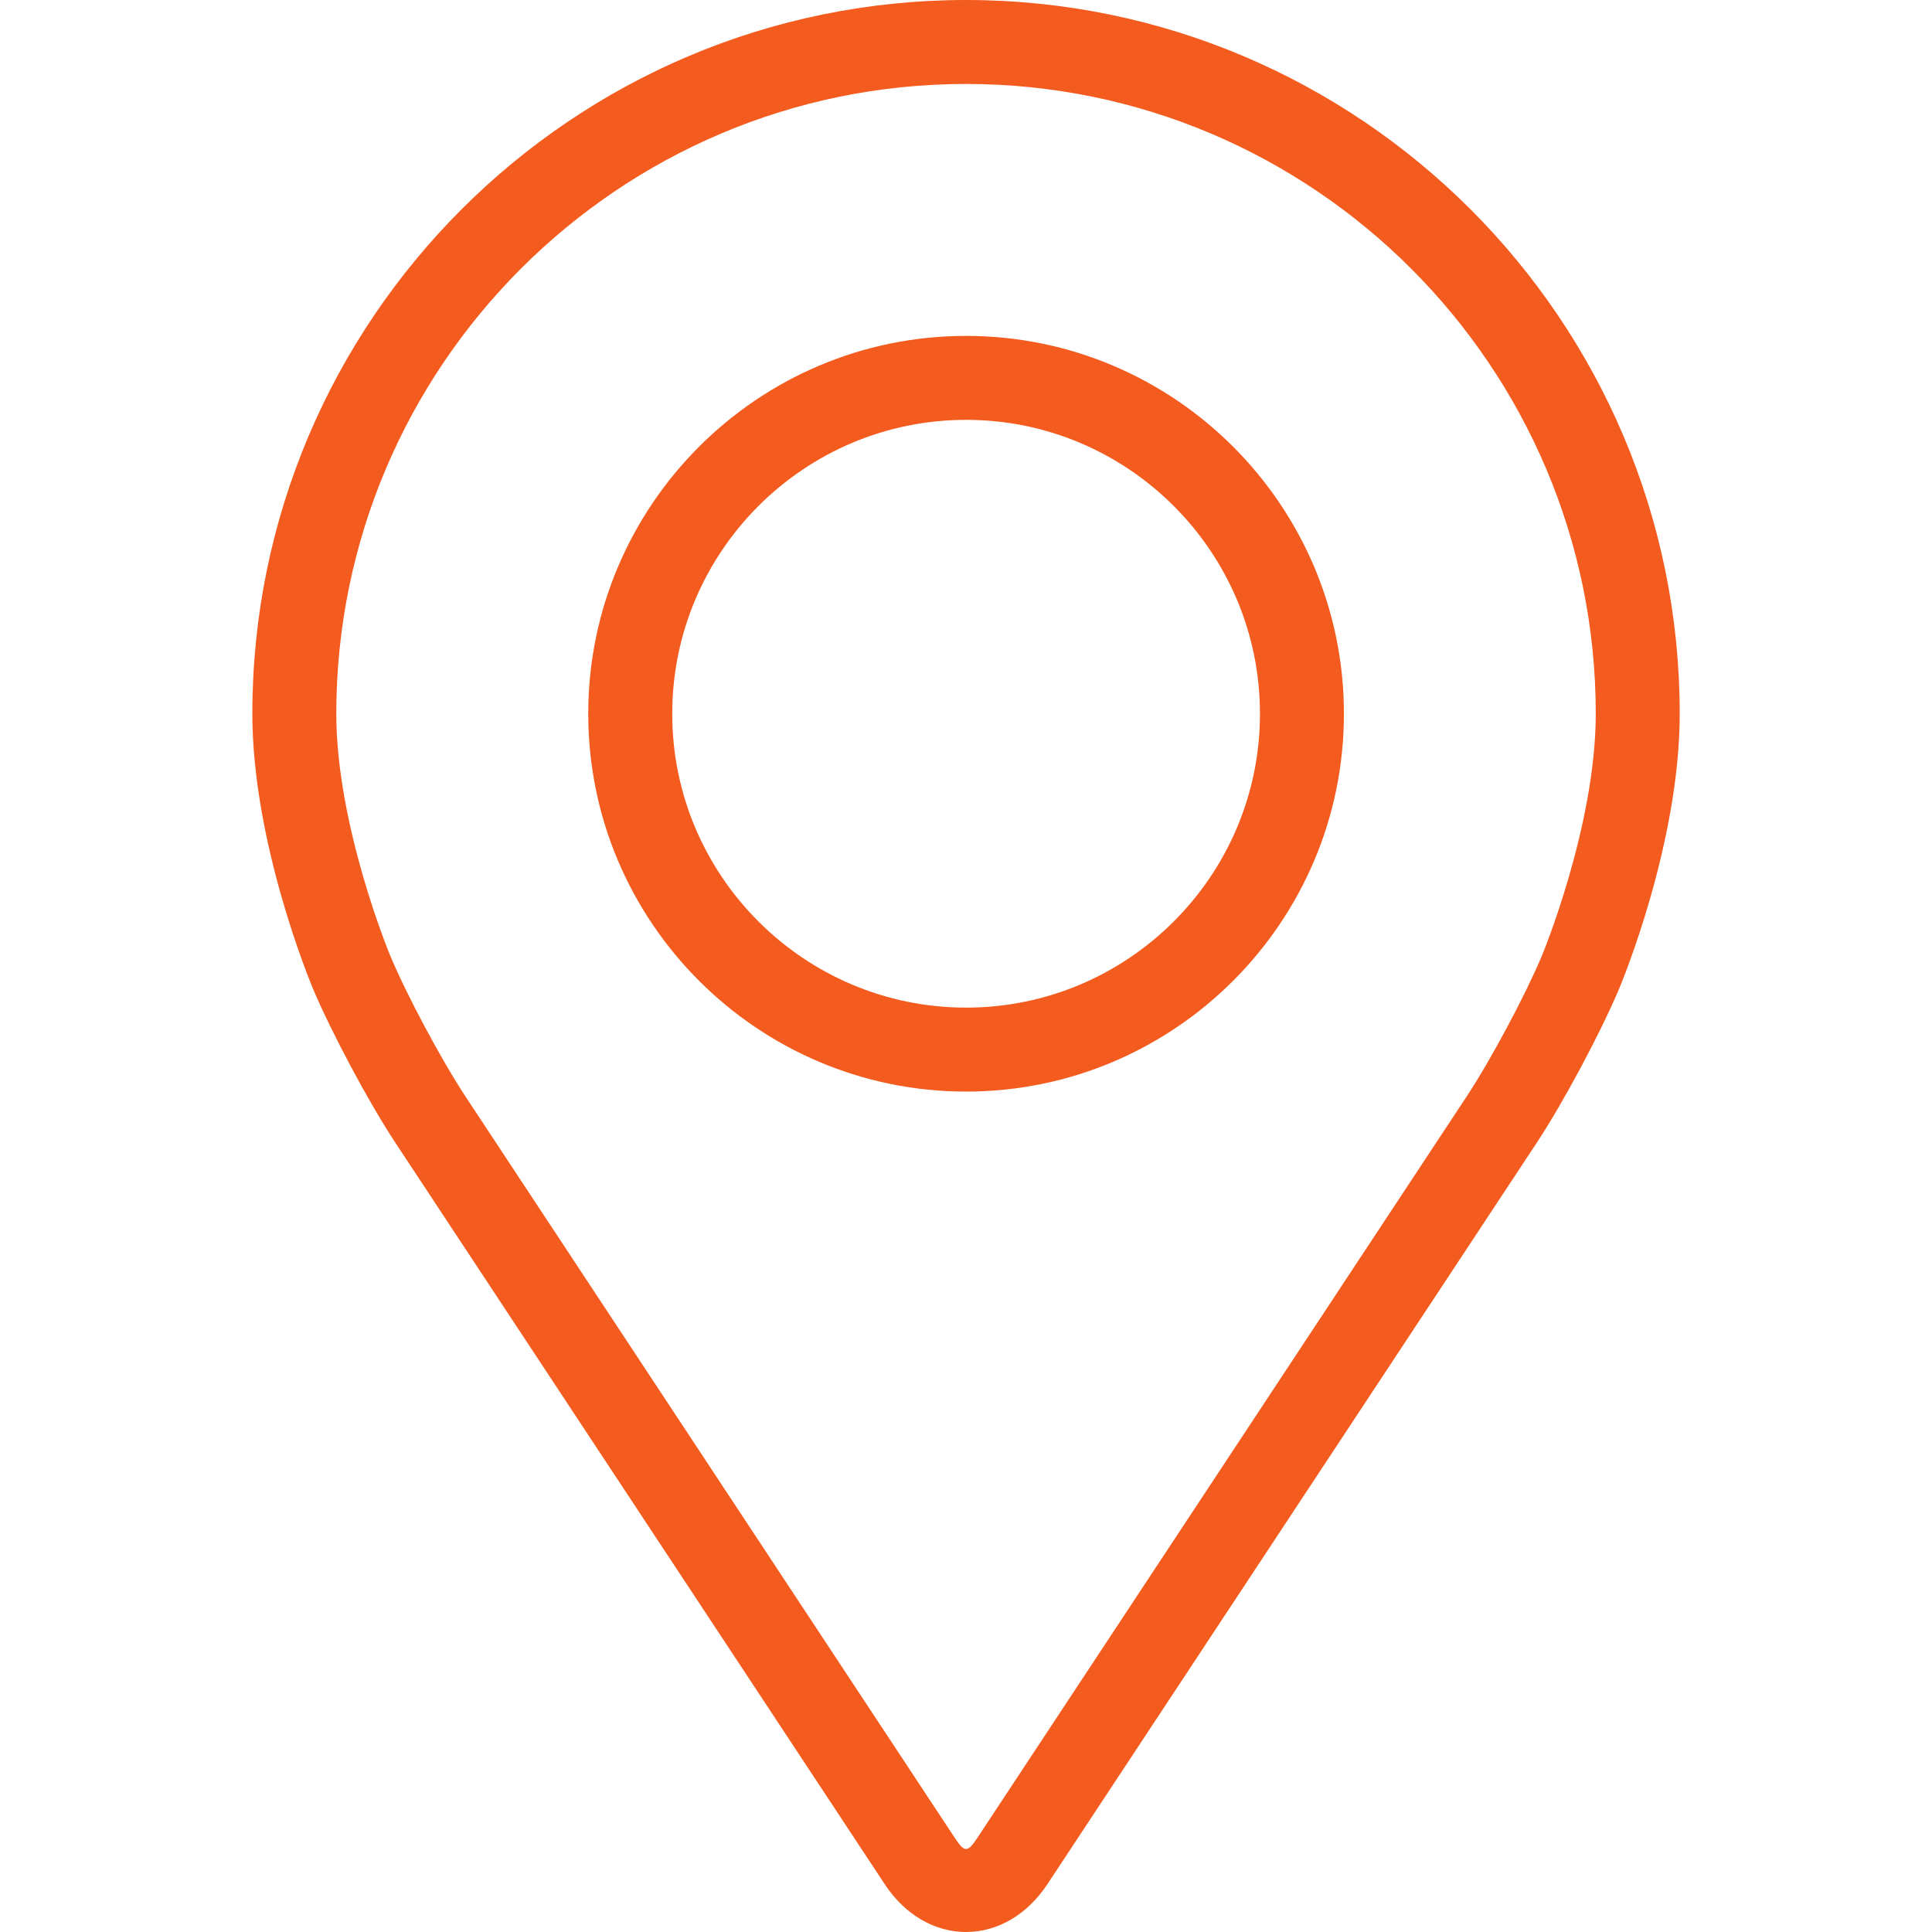
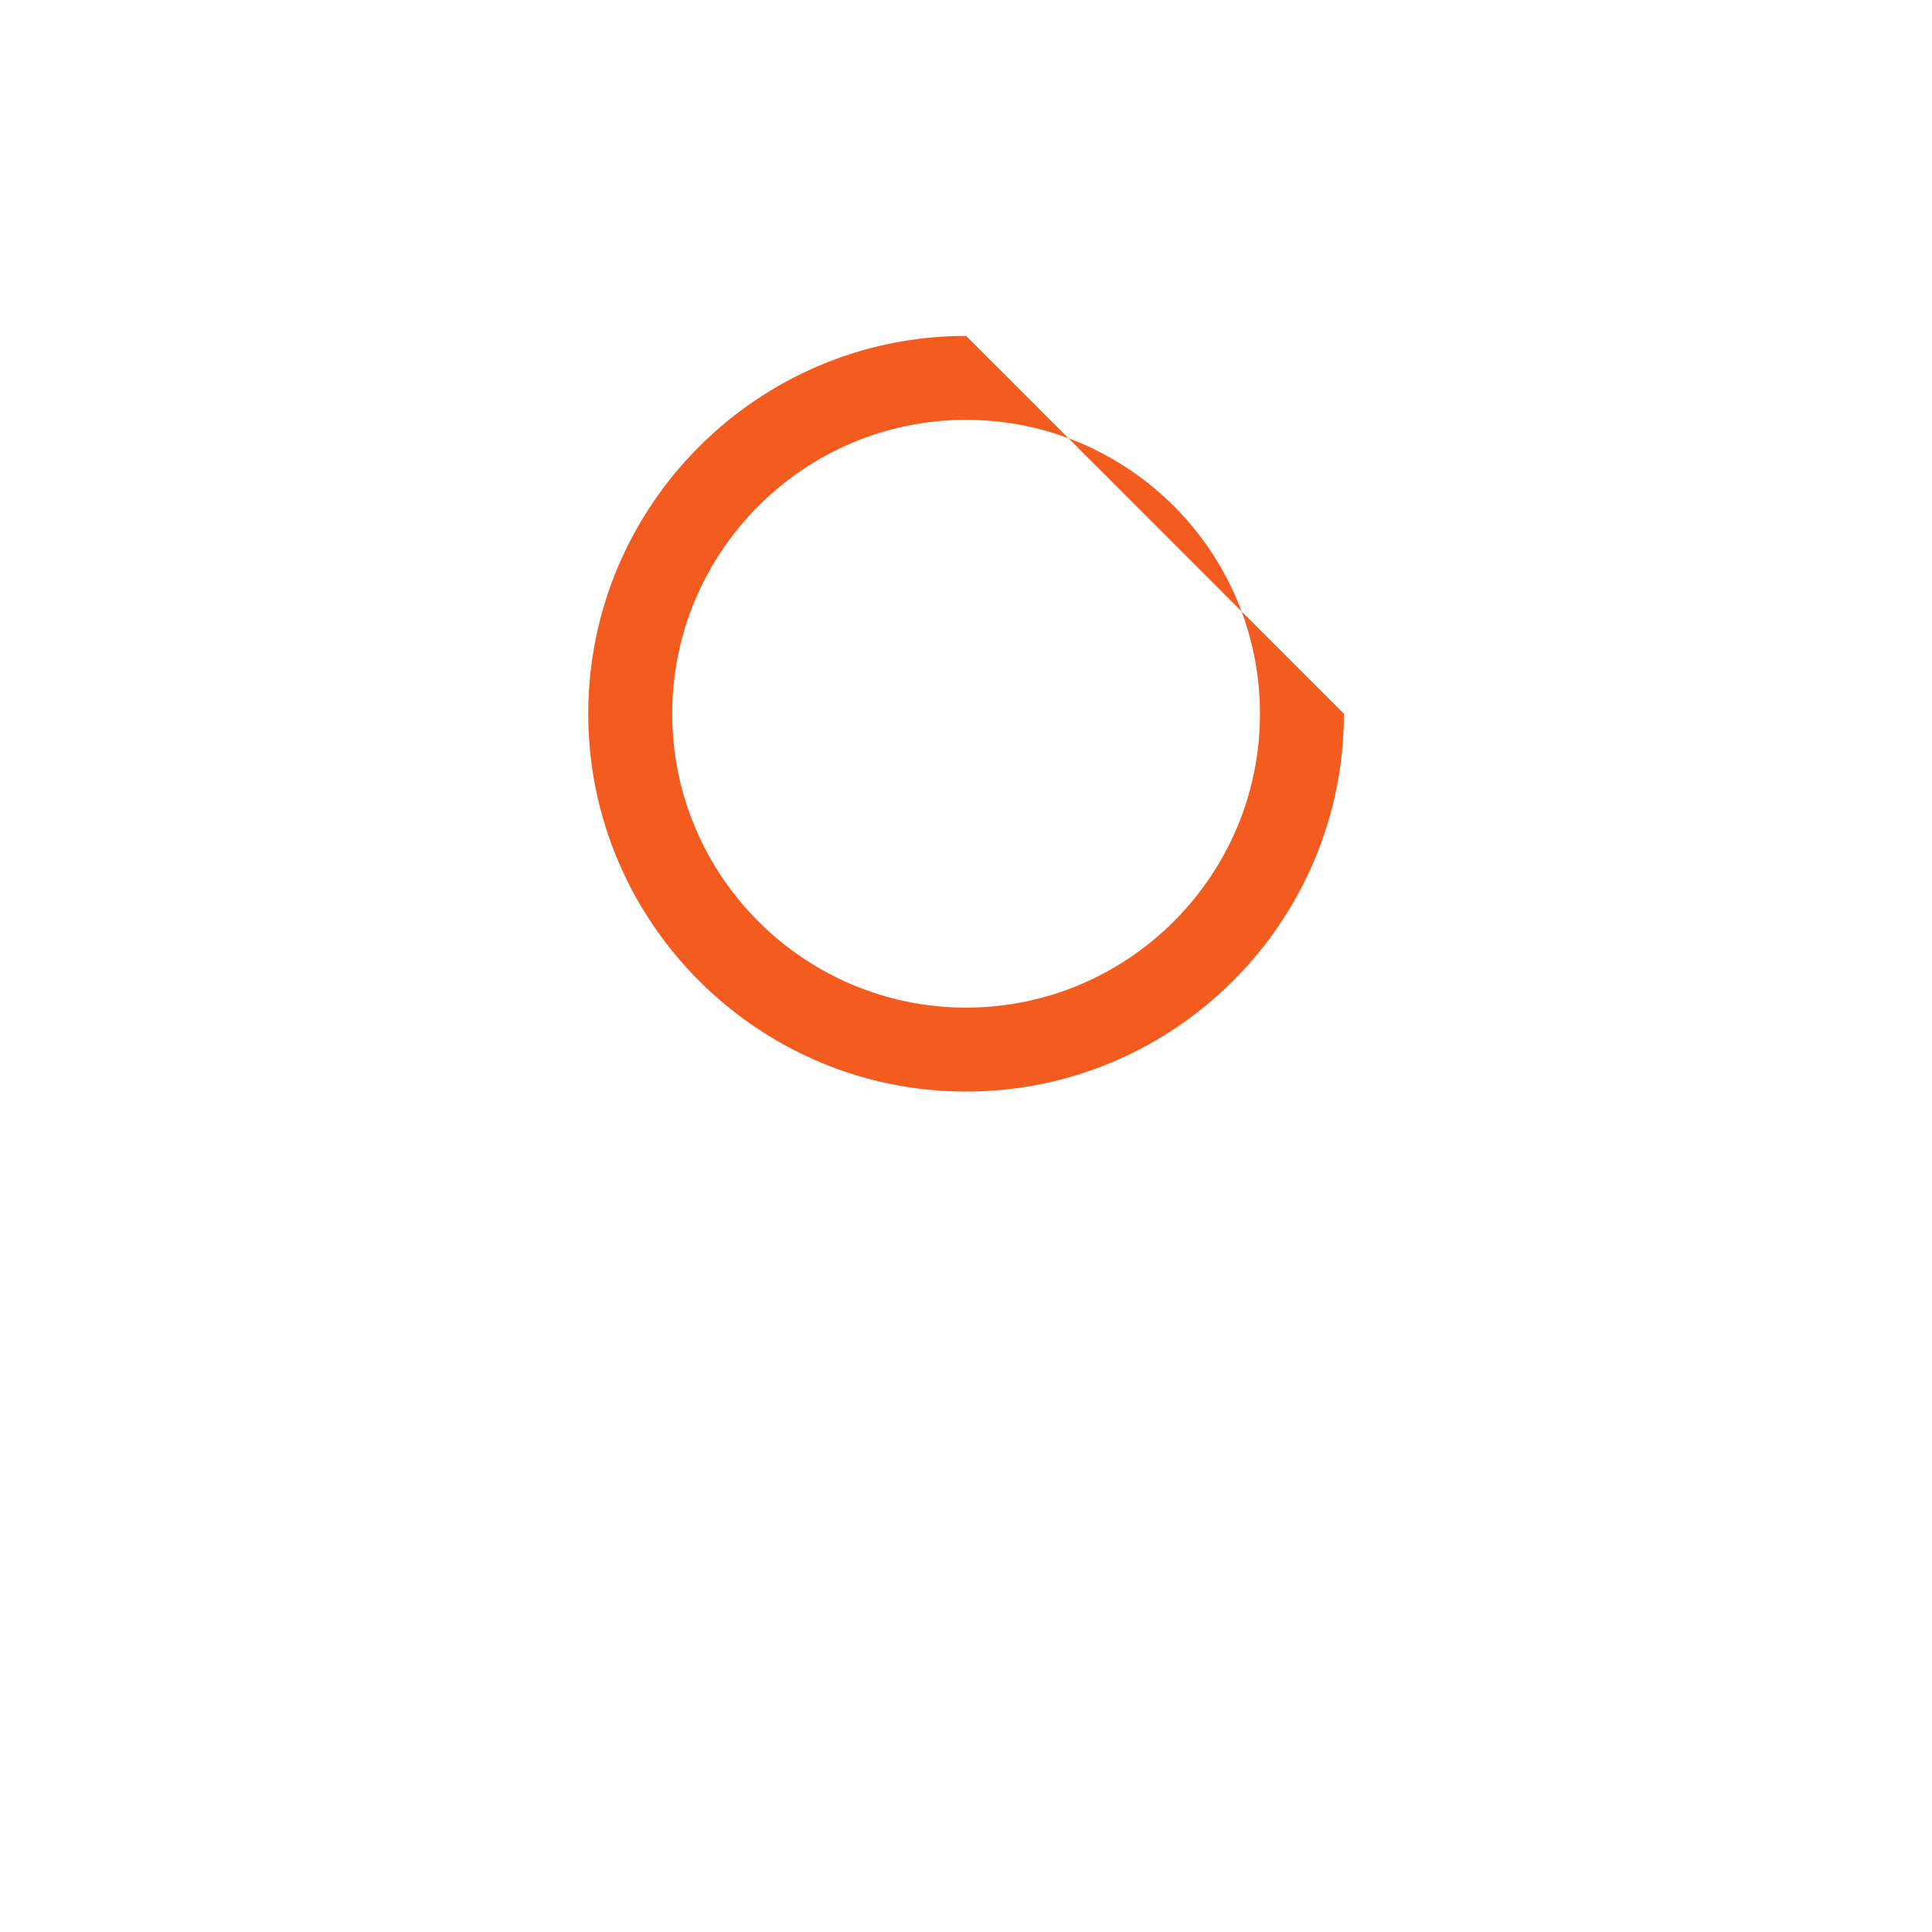
<svg xmlns="http://www.w3.org/2000/svg" width="57" height="57" viewBox="0 0 57 57" fill="none">
-   <path d="M28.501 0C16.891 0 7.445 9.445 7.445 21.056C7.445 24.878 9.16 28.989 9.231 29.163C9.785 30.477 10.877 32.518 11.665 33.715L26.102 55.589C26.693 56.486 27.567 57 28.501 57C29.435 57 30.31 56.486 30.901 55.59L45.339 33.715C46.128 32.518 47.219 30.477 47.773 29.163C47.844 28.991 49.557 24.88 49.557 21.056C49.557 9.445 40.112 0 28.501 0ZM45.489 28.201C44.995 29.379 43.978 31.278 43.27 32.351L28.832 54.227C28.547 54.659 28.457 54.659 28.172 54.227L13.734 32.351C13.026 31.278 12.009 29.378 11.515 28.2C11.494 28.149 9.922 24.366 9.922 21.056C9.922 10.812 18.257 2.477 28.501 2.477C38.746 2.477 47.08 10.812 47.08 21.056C47.08 24.37 45.505 28.164 45.489 28.201Z" fill="#F45B1E" />
-   <path d="M28.503 9.91C22.356 9.91 17.355 14.912 17.355 21.058C17.355 27.203 22.356 32.205 28.503 32.205C34.65 32.205 39.65 27.203 39.65 21.058C39.65 14.912 34.65 9.91 28.503 9.91ZM28.503 29.728C23.723 29.728 19.833 25.838 19.833 21.058C19.833 16.276 23.723 12.387 28.503 12.387C33.282 12.387 37.173 16.276 37.173 21.058C37.173 25.838 33.282 29.728 28.503 29.728Z" fill="#F45B1E" />
+   <path d="M28.503 9.91C22.356 9.91 17.355 14.912 17.355 21.058C17.355 27.203 22.356 32.205 28.503 32.205C34.65 32.205 39.65 27.203 39.65 21.058ZM28.503 29.728C23.723 29.728 19.833 25.838 19.833 21.058C19.833 16.276 23.723 12.387 28.503 12.387C33.282 12.387 37.173 16.276 37.173 21.058C37.173 25.838 33.282 29.728 28.503 29.728Z" fill="#F45B1E" />
</svg>